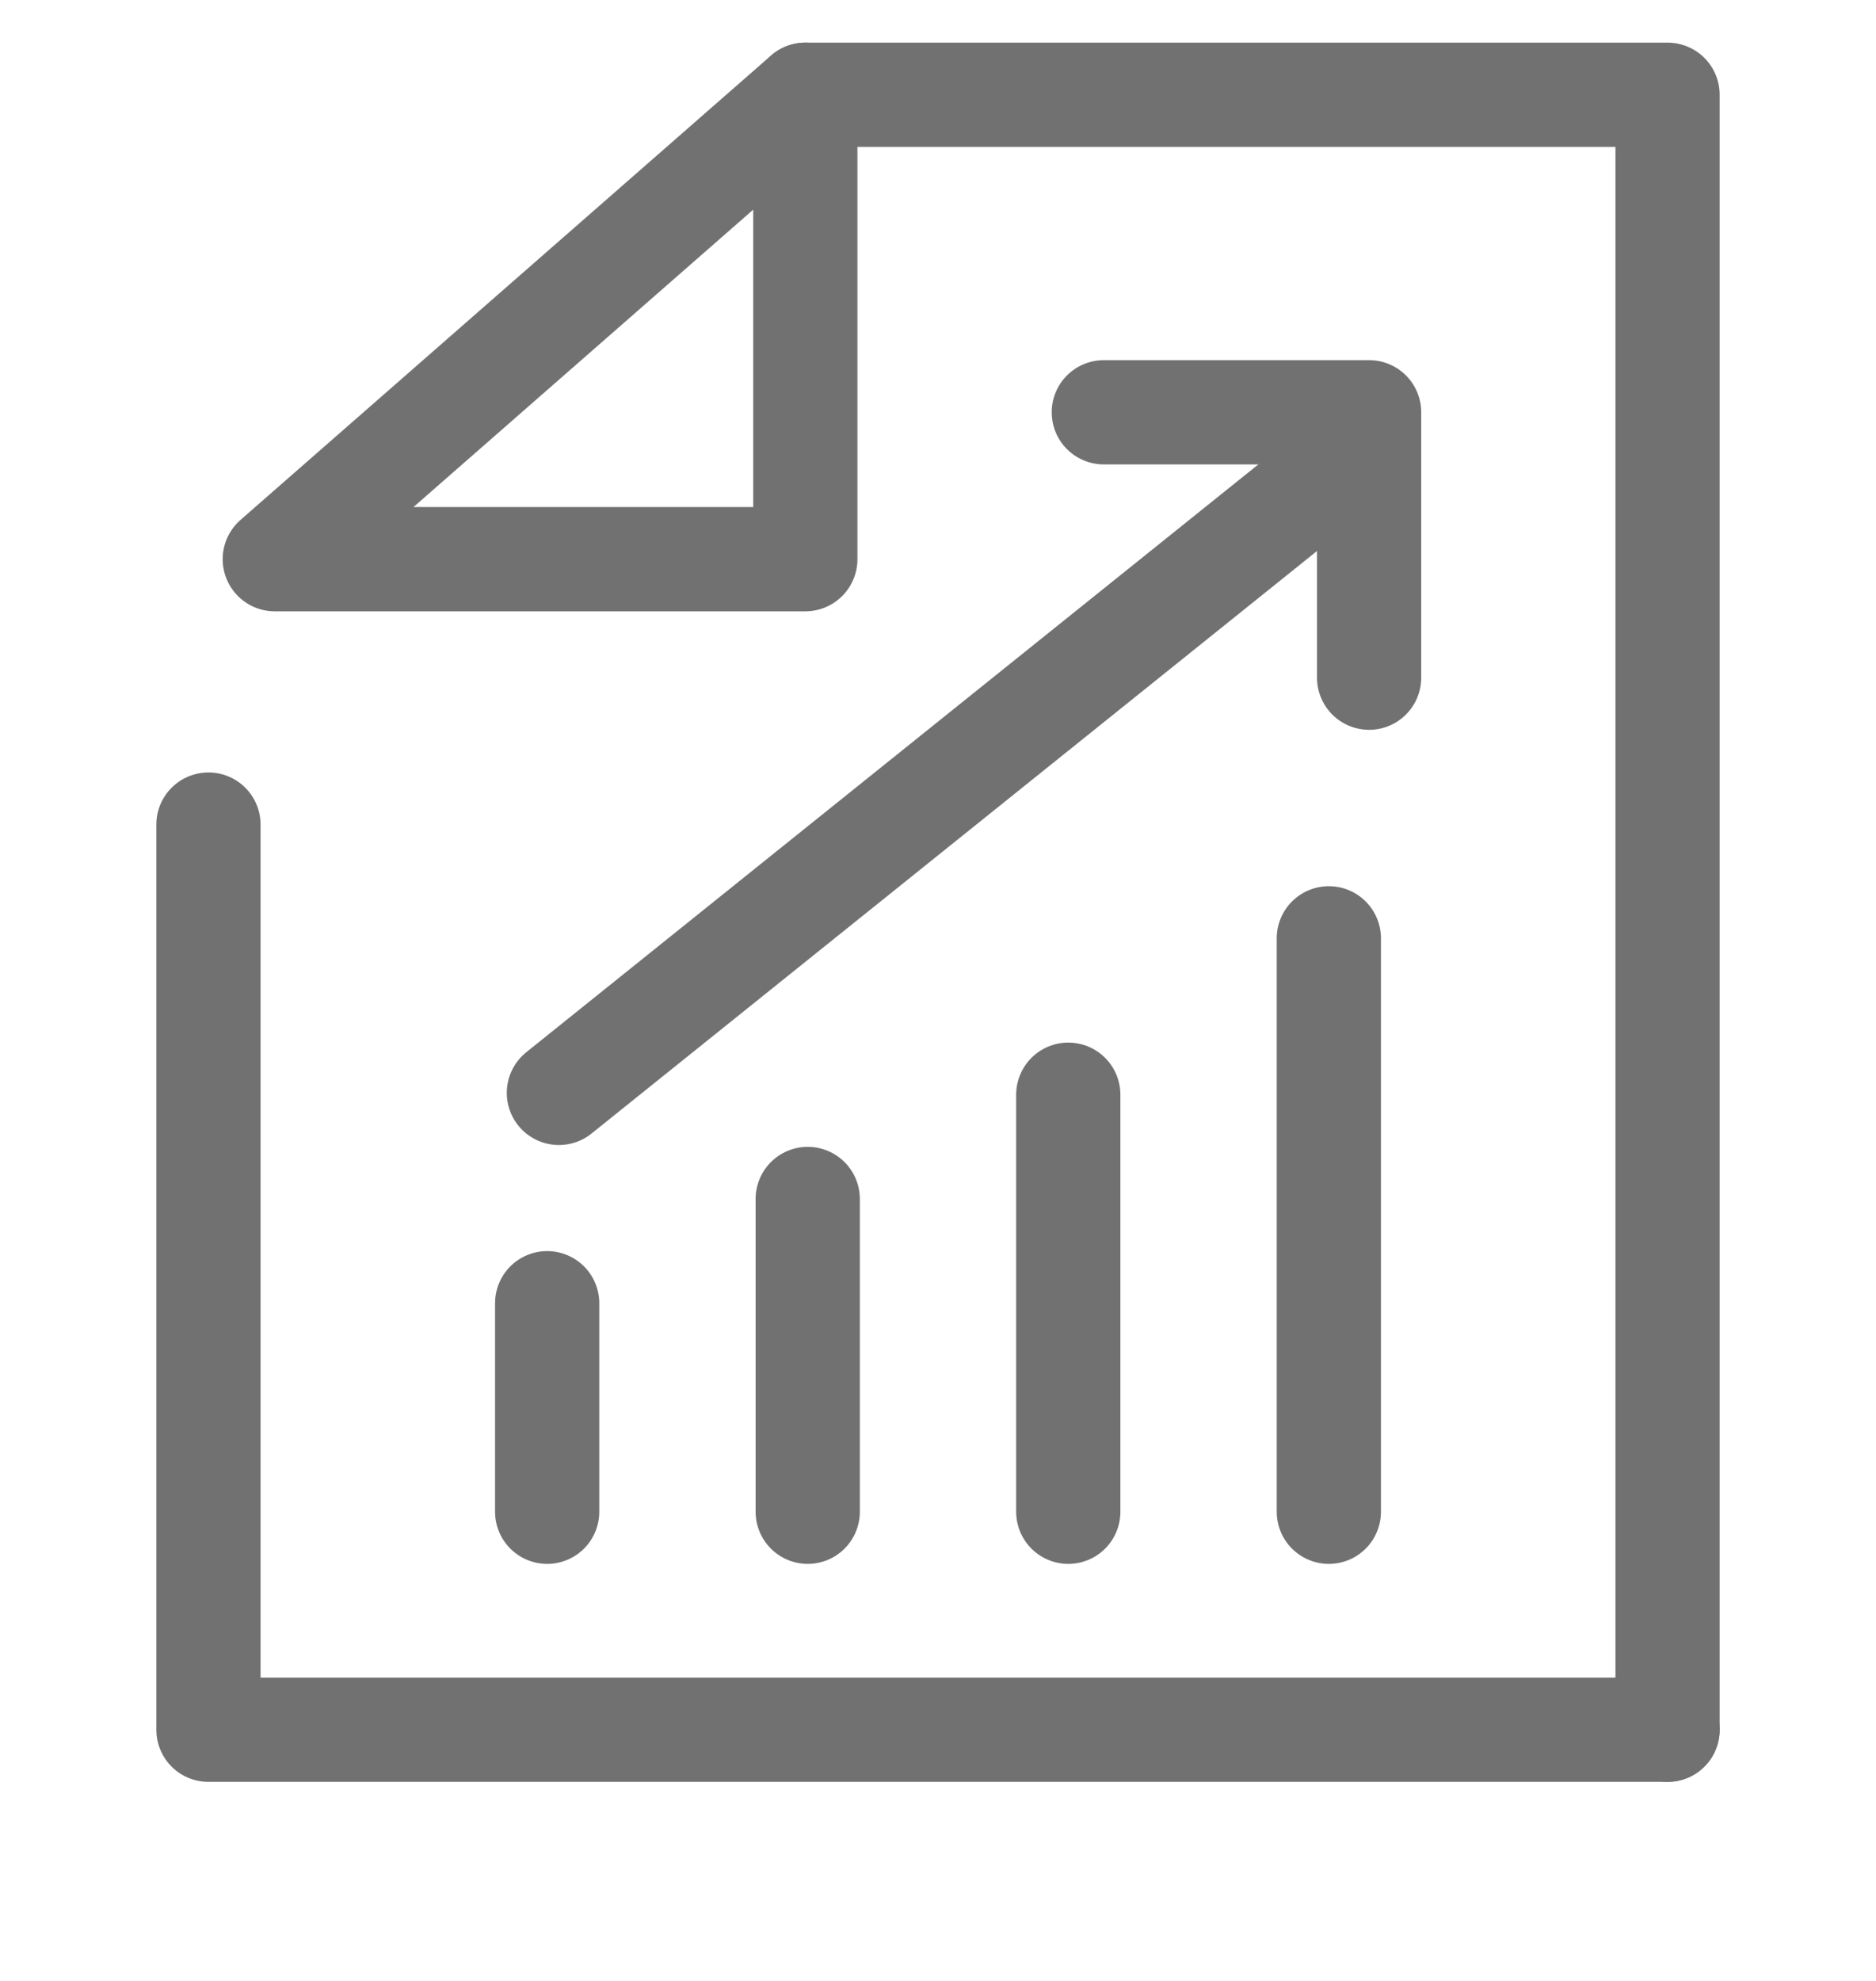
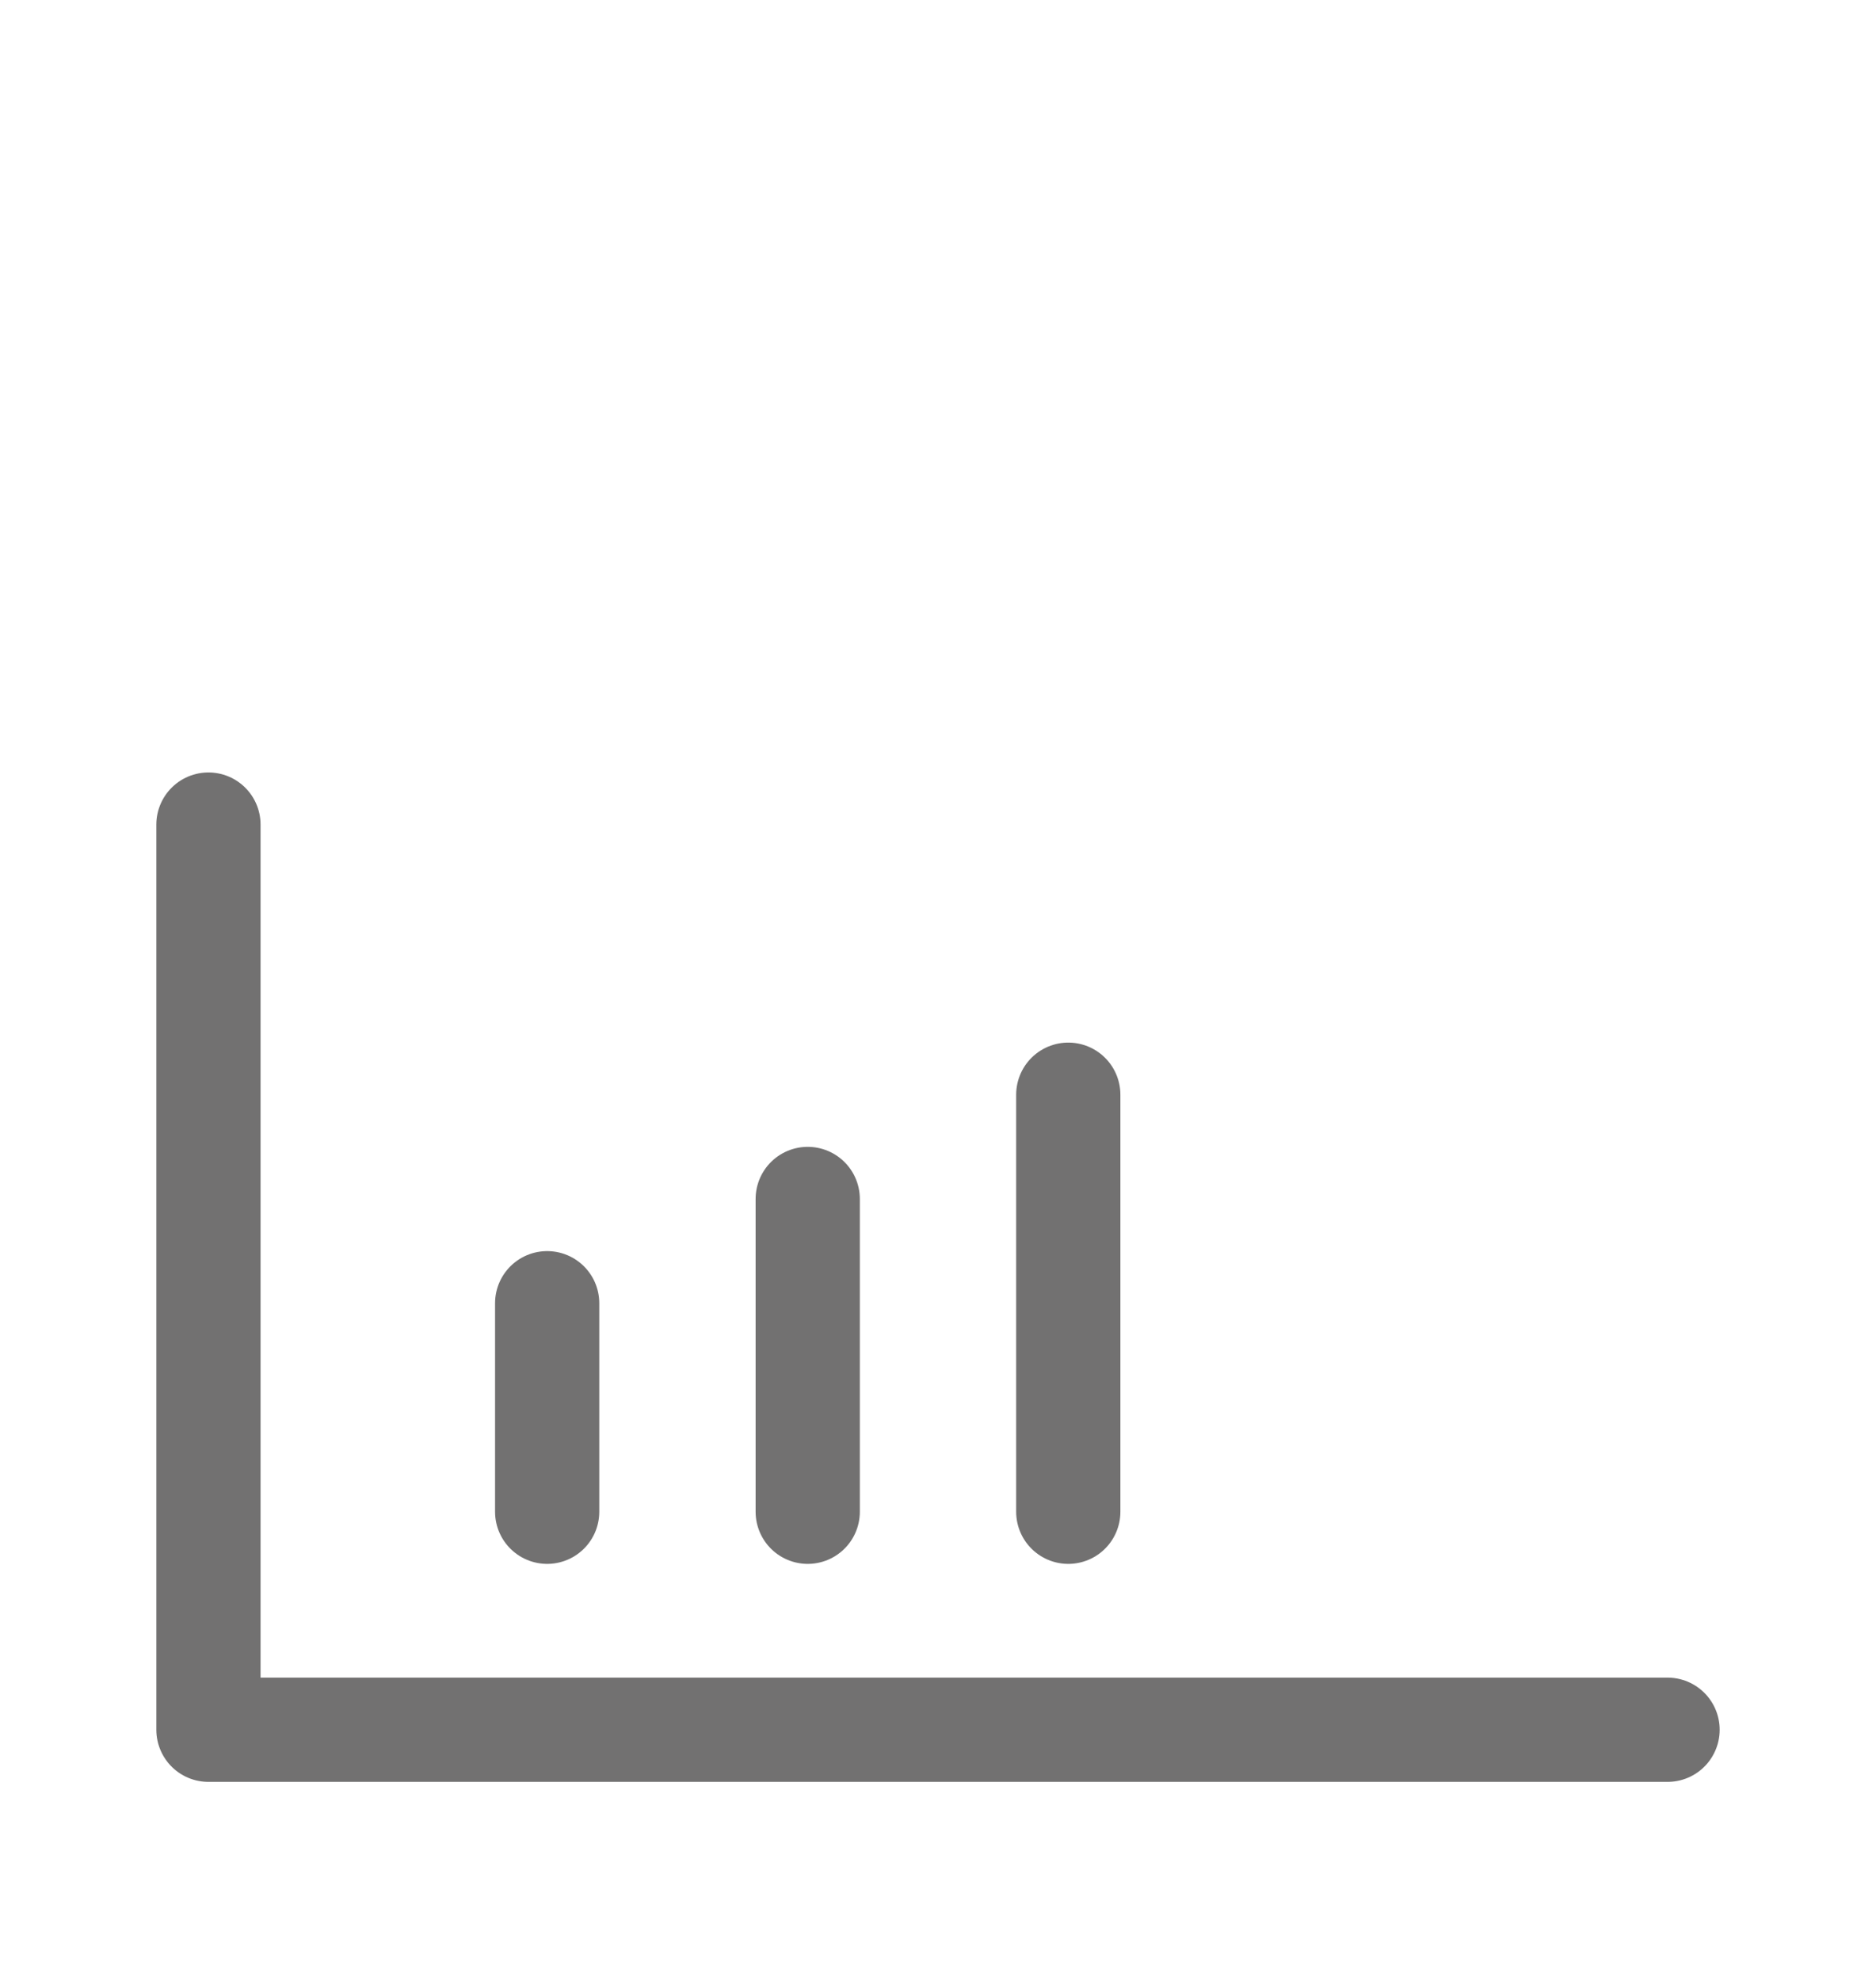
<svg xmlns="http://www.w3.org/2000/svg" width="36" height="38" viewBox="0 0 36 38" fill="none">
-   <path d="M32 33.182C32 19.75 32 15.25 32 1.818H15.455" stroke="#727171" stroke-width="2" stroke-linecap="round" stroke-linejoin="round" />
  <path d="M4 15.818V33.182C8.415 33.182 27.585 33.182 32 33.182" stroke="#727171" stroke-width="2" stroke-linecap="round" stroke-linejoin="round" />
-   <path d="M15.454 10.727H5.273L15.454 1.818V10.727Z" stroke="#727171" stroke-width="2" stroke-linecap="round" stroke-linejoin="round" />
  <path d="M10.5 29L10.5 25" stroke="#727171" stroke-width="2" stroke-linecap="round" stroke-linejoin="round" />
  <path d="M15.5 29C15.5 27.047 15.5 23 15.5 23" stroke="#727171" stroke-width="2" stroke-linecap="round" stroke-linejoin="round" />
  <path d="M20.5 29L20.5 21" stroke="#727171" stroke-width="2" stroke-linecap="round" stroke-linejoin="round" />
-   <path d="M25.5 29C25.5 24.314 25.5 22.686 25.5 18" stroke="#727171" stroke-width="2" stroke-linecap="round" stroke-linejoin="round" />
-   <path d="M10.725 20.965L25.736 8.916" stroke="#727171" stroke-width="2" stroke-linecap="round" stroke-linejoin="round" />
-   <path d="M21.182 7.909H26.273V13" stroke="#727171" stroke-width="2" stroke-linecap="round" stroke-linejoin="round" />
</svg>